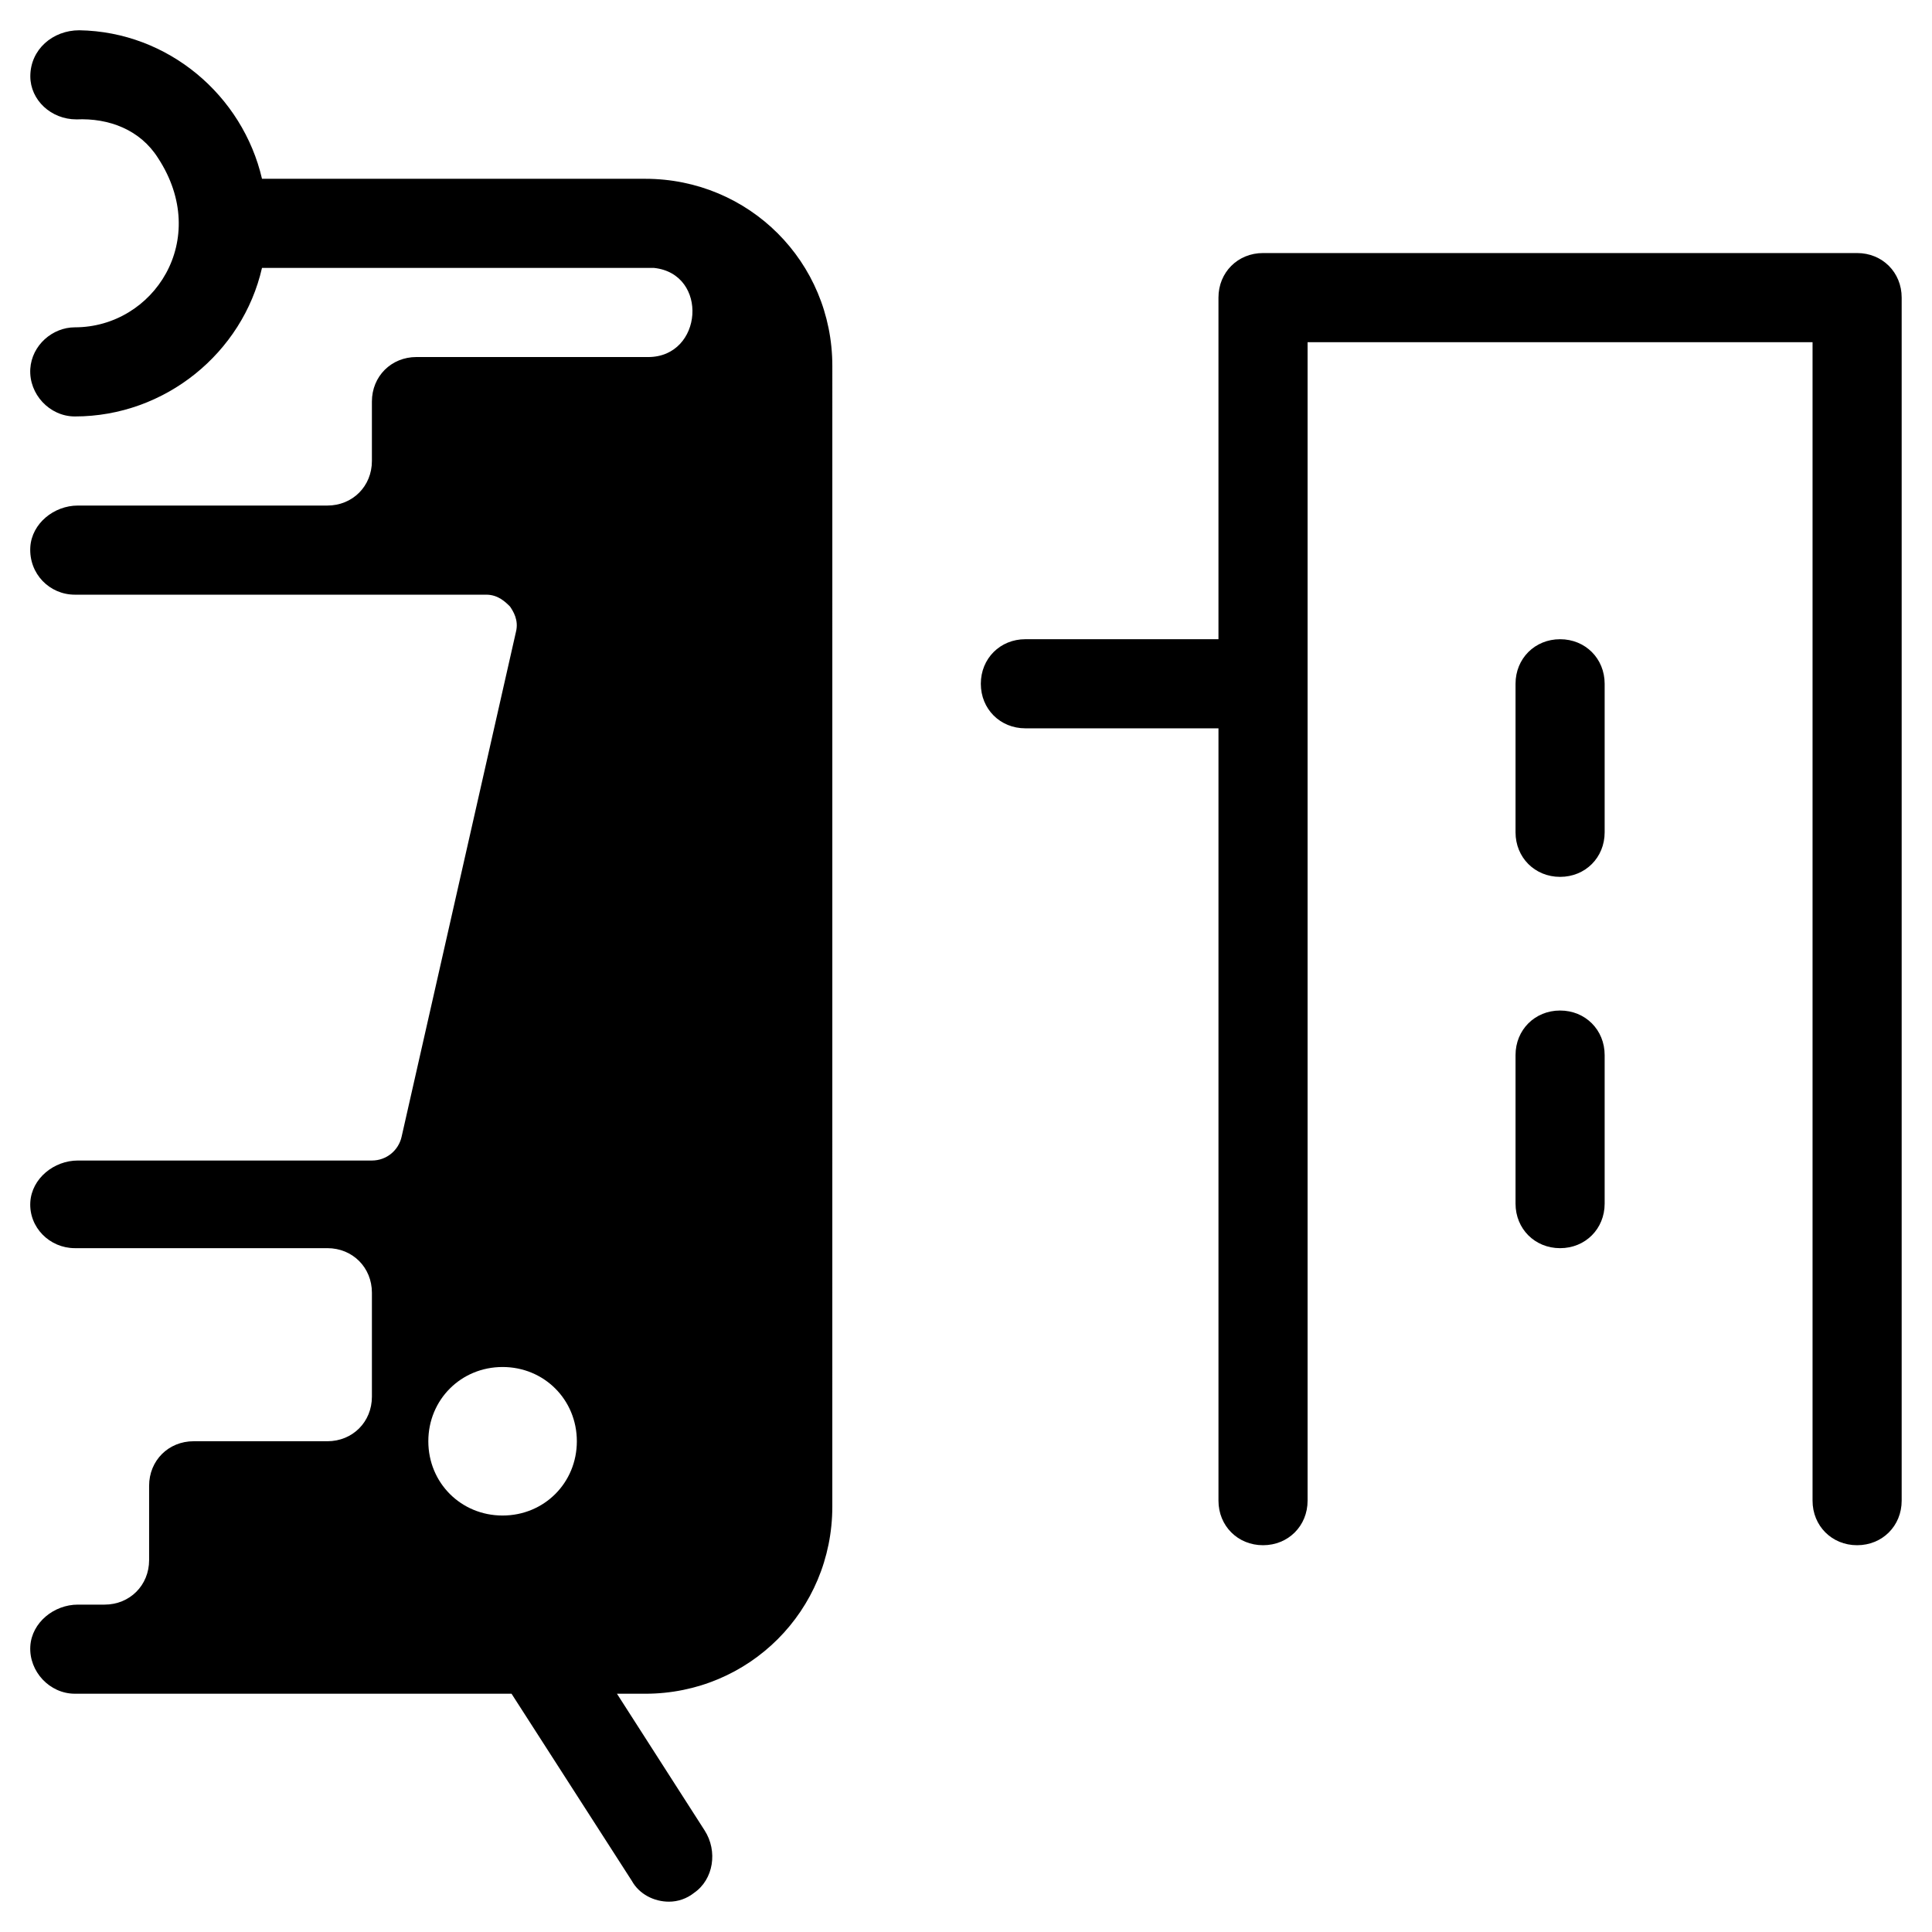
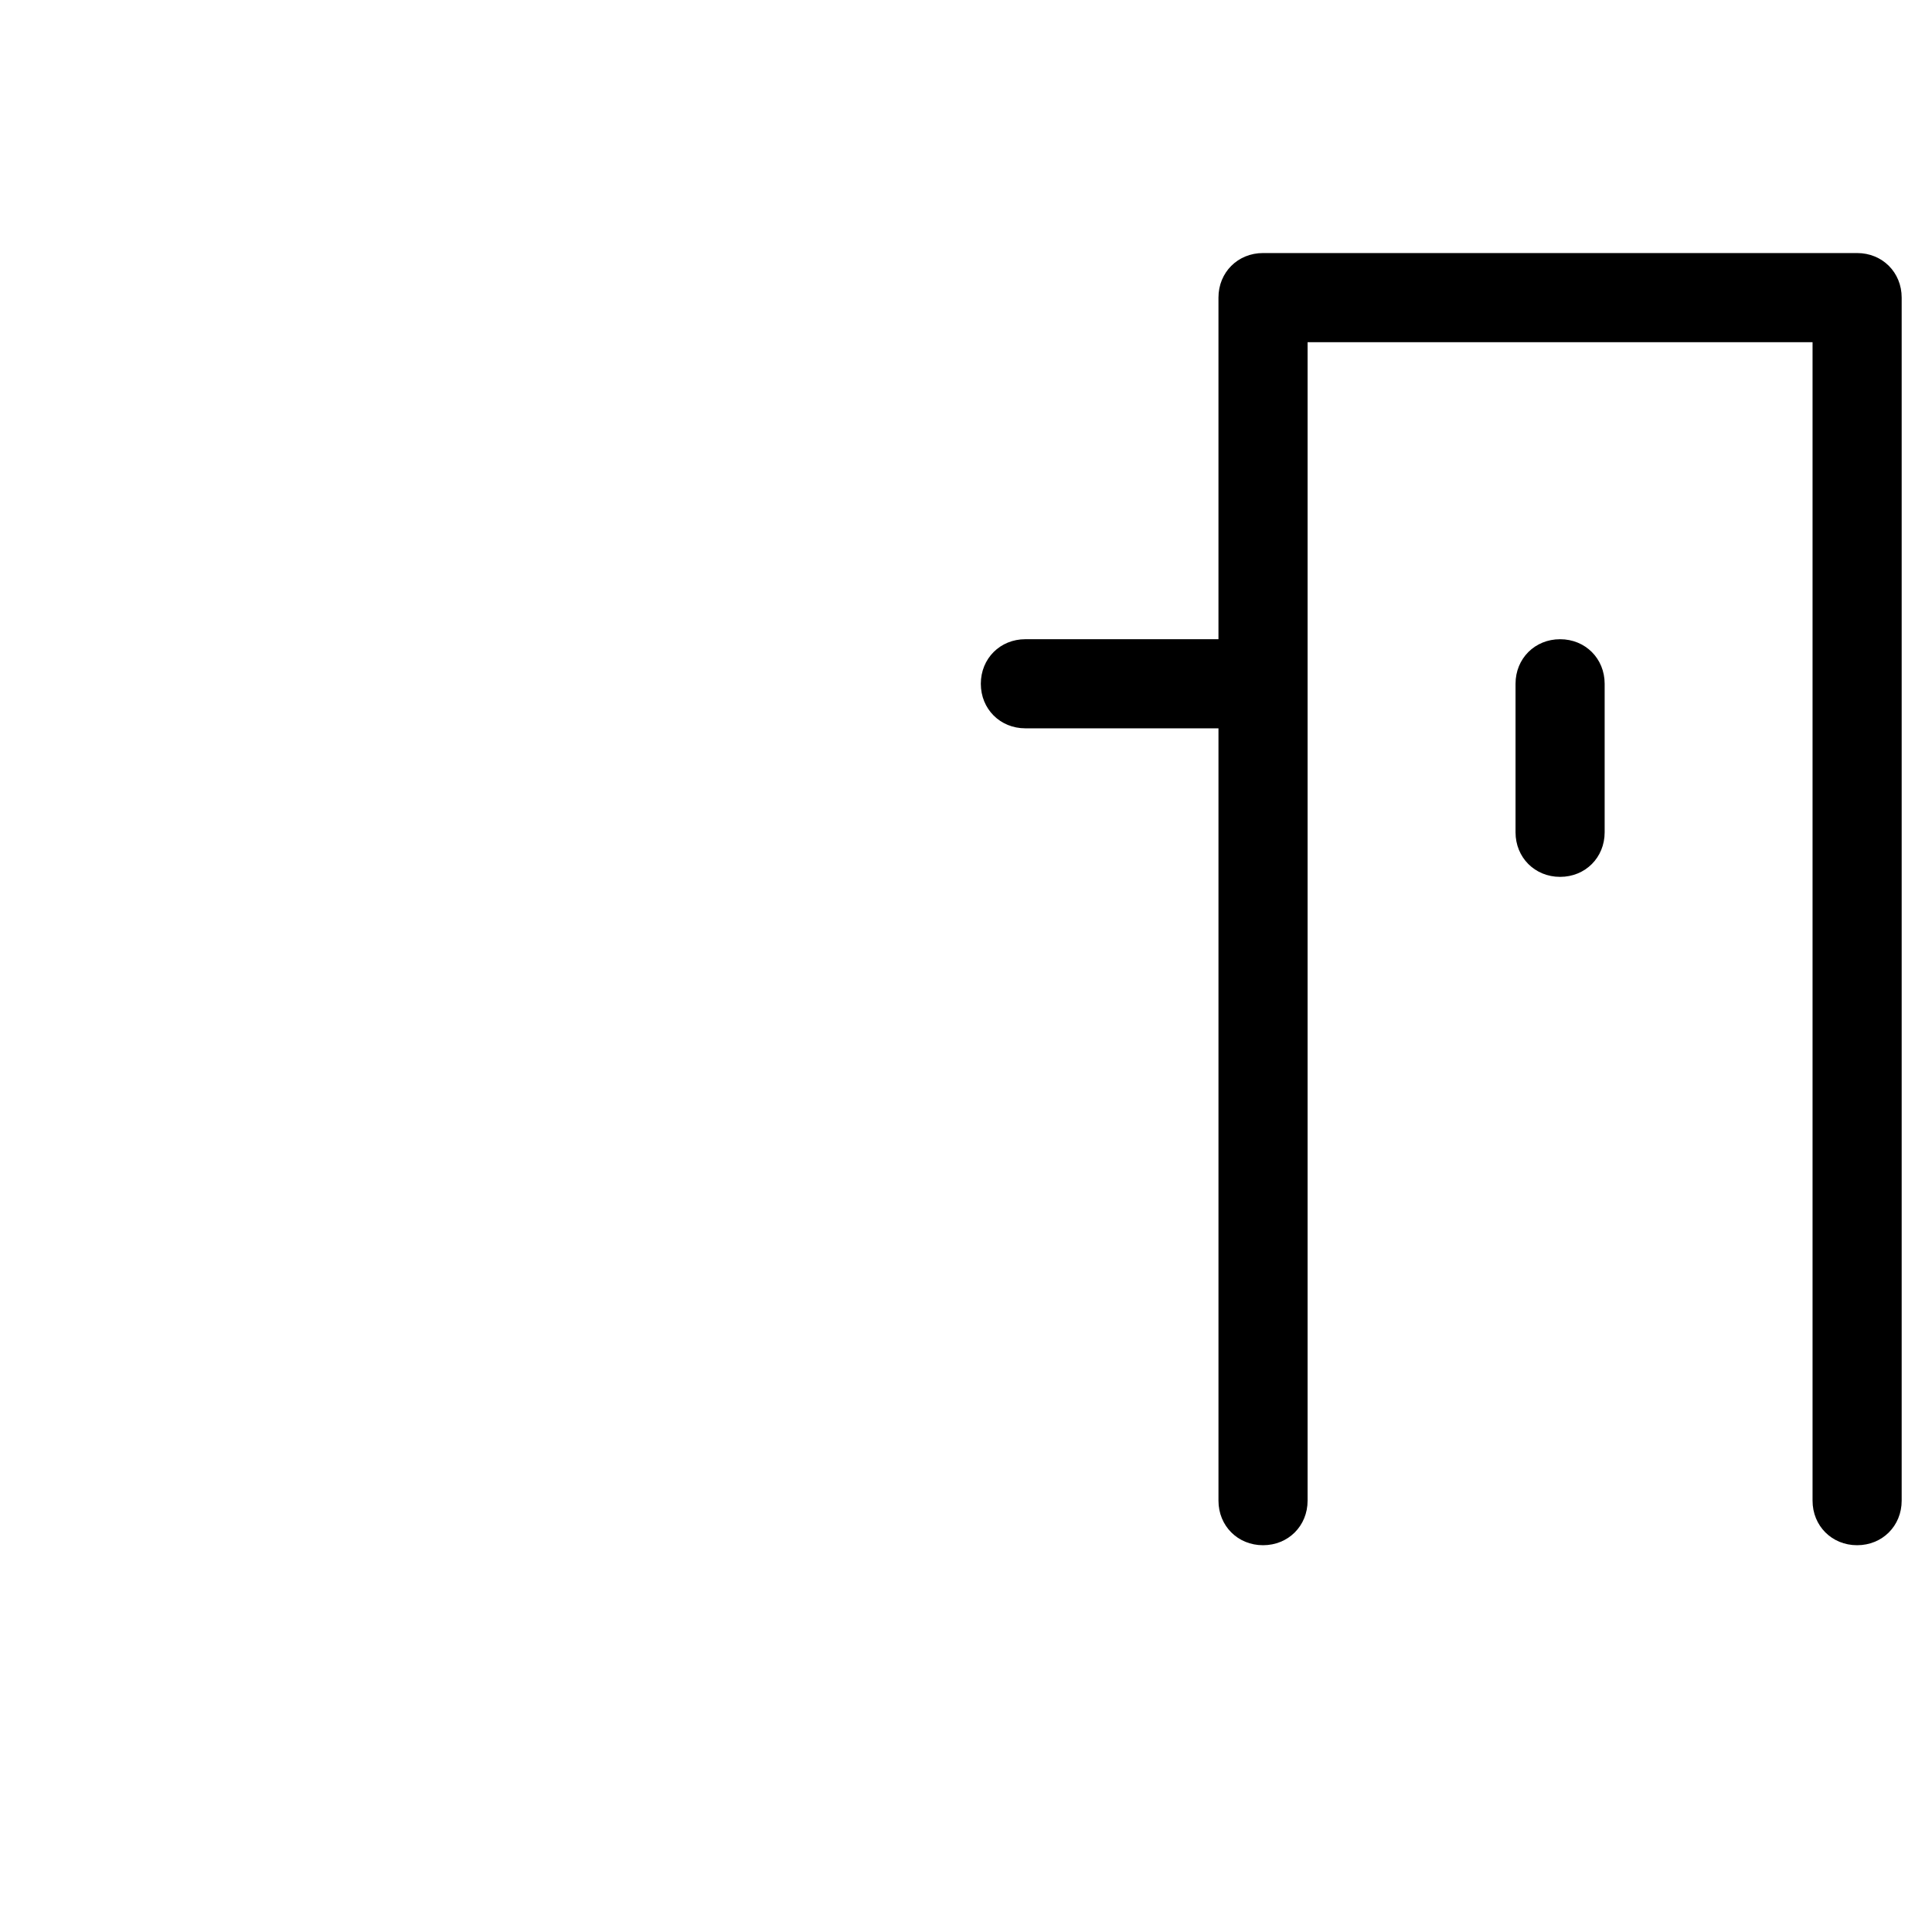
<svg xmlns="http://www.w3.org/2000/svg" fill="#000000" width="800px" height="800px" version="1.1" viewBox="144 144 512 512">
  <g>
-     <path d="m569.25 423.61c0-6.691-5.117-11.809-11.809-11.809s-11.809 5.117-11.809 11.809v39.359c0 6.691 5.117 11.809 11.809 11.809s11.809-5.117 11.809-11.809z" />
    <path d="m569.25 325.21c0-6.691-5.117-11.809-11.809-11.809s-11.809 5.117-11.809 11.809v39.359c0 6.691 5.117 11.809 11.809 11.809s11.809-5.117 11.809-11.809z" />
    <path d="m415.74 337.02h51.168v204.67c0 6.691 5.117 11.809 11.809 11.809s11.809-5.117 11.809-11.809v-307.01h133.82v307.01c0 6.691 5.117 11.809 11.809 11.809s11.809-5.117 11.809-11.809v-318.82c0-6.691-5.117-11.809-11.809-11.809h-157.44c-6.691 0-11.809 5.117-11.809 11.809v90.527h-51.168c-6.691 0-11.809 5.117-11.809 11.809s5.117 11.809 11.809 11.809z" />
-     <path d="m164.23 175.64c8.66-0.395 16.926 2.754 21.648 10.234 14.172 21.648-1.18 44.871-22.043 44.871-5.902 0-11.414 4.723-11.809 11.02-0.391 6.691 5.121 12.598 11.809 12.598 24.008 0 44.477-16.926 49.594-39.359h101.55 2.363c14.562 1.574 12.988 23.617-1.574 23.617l-61.402-0.004c-6.691 0-11.809 5.117-11.809 11.809v15.742c0 6.691-5.117 11.809-11.809 11.809h-66.125c-6.297 0-12.203 4.723-12.594 11.02-0.395 7.086 5.117 12.598 11.805 12.598h109.03c3.148 0 5.117 1.969 6.297 3.148 0.789 1.18 2.363 3.543 1.574 6.691l-30.309 133.82c-0.789 3.543-3.938 6.297-7.871 6.297h-77.93c-6.297 0-12.203 4.723-12.594 11.02-0.395 6.695 5.117 12.203 11.805 12.203h66.914c6.691 0 11.809 5.117 11.809 11.809v27.551c0 6.691-5.117 11.809-11.809 11.809h-35.426c-6.691 0-11.809 5.117-11.809 11.809v19.68c0 6.691-5.117 11.809-11.809 11.809h-7.082c-6.297 0-12.203 4.723-12.594 11.02-0.395 6.691 5.117 12.594 11.809 12.594h115.72l31.883 49.594c1.965 3.547 5.902 5.516 9.836 5.516 2.363 0 4.723-0.789 6.691-2.363 5.117-3.543 6.297-11.02 2.754-16.531l-23.223-36.211h7.477c27.551 0 49.594-22.043 49.594-49.594l0.004-302.29c0-27.551-22.043-49.594-49.594-49.594h-101.55c-5.113-22.043-24.797-38.969-48.41-39.359-7.086 0-12.988 5.117-12.988 12.199 0 6.297 5.508 11.414 12.199 11.414zm112.96 369.99c-11.02 0-19.68-8.66-19.68-19.68s8.66-19.68 19.68-19.68c11.02 0 19.68 8.66 19.68 19.68s-8.66 19.68-19.68 19.68z" />
  </g>
</svg>